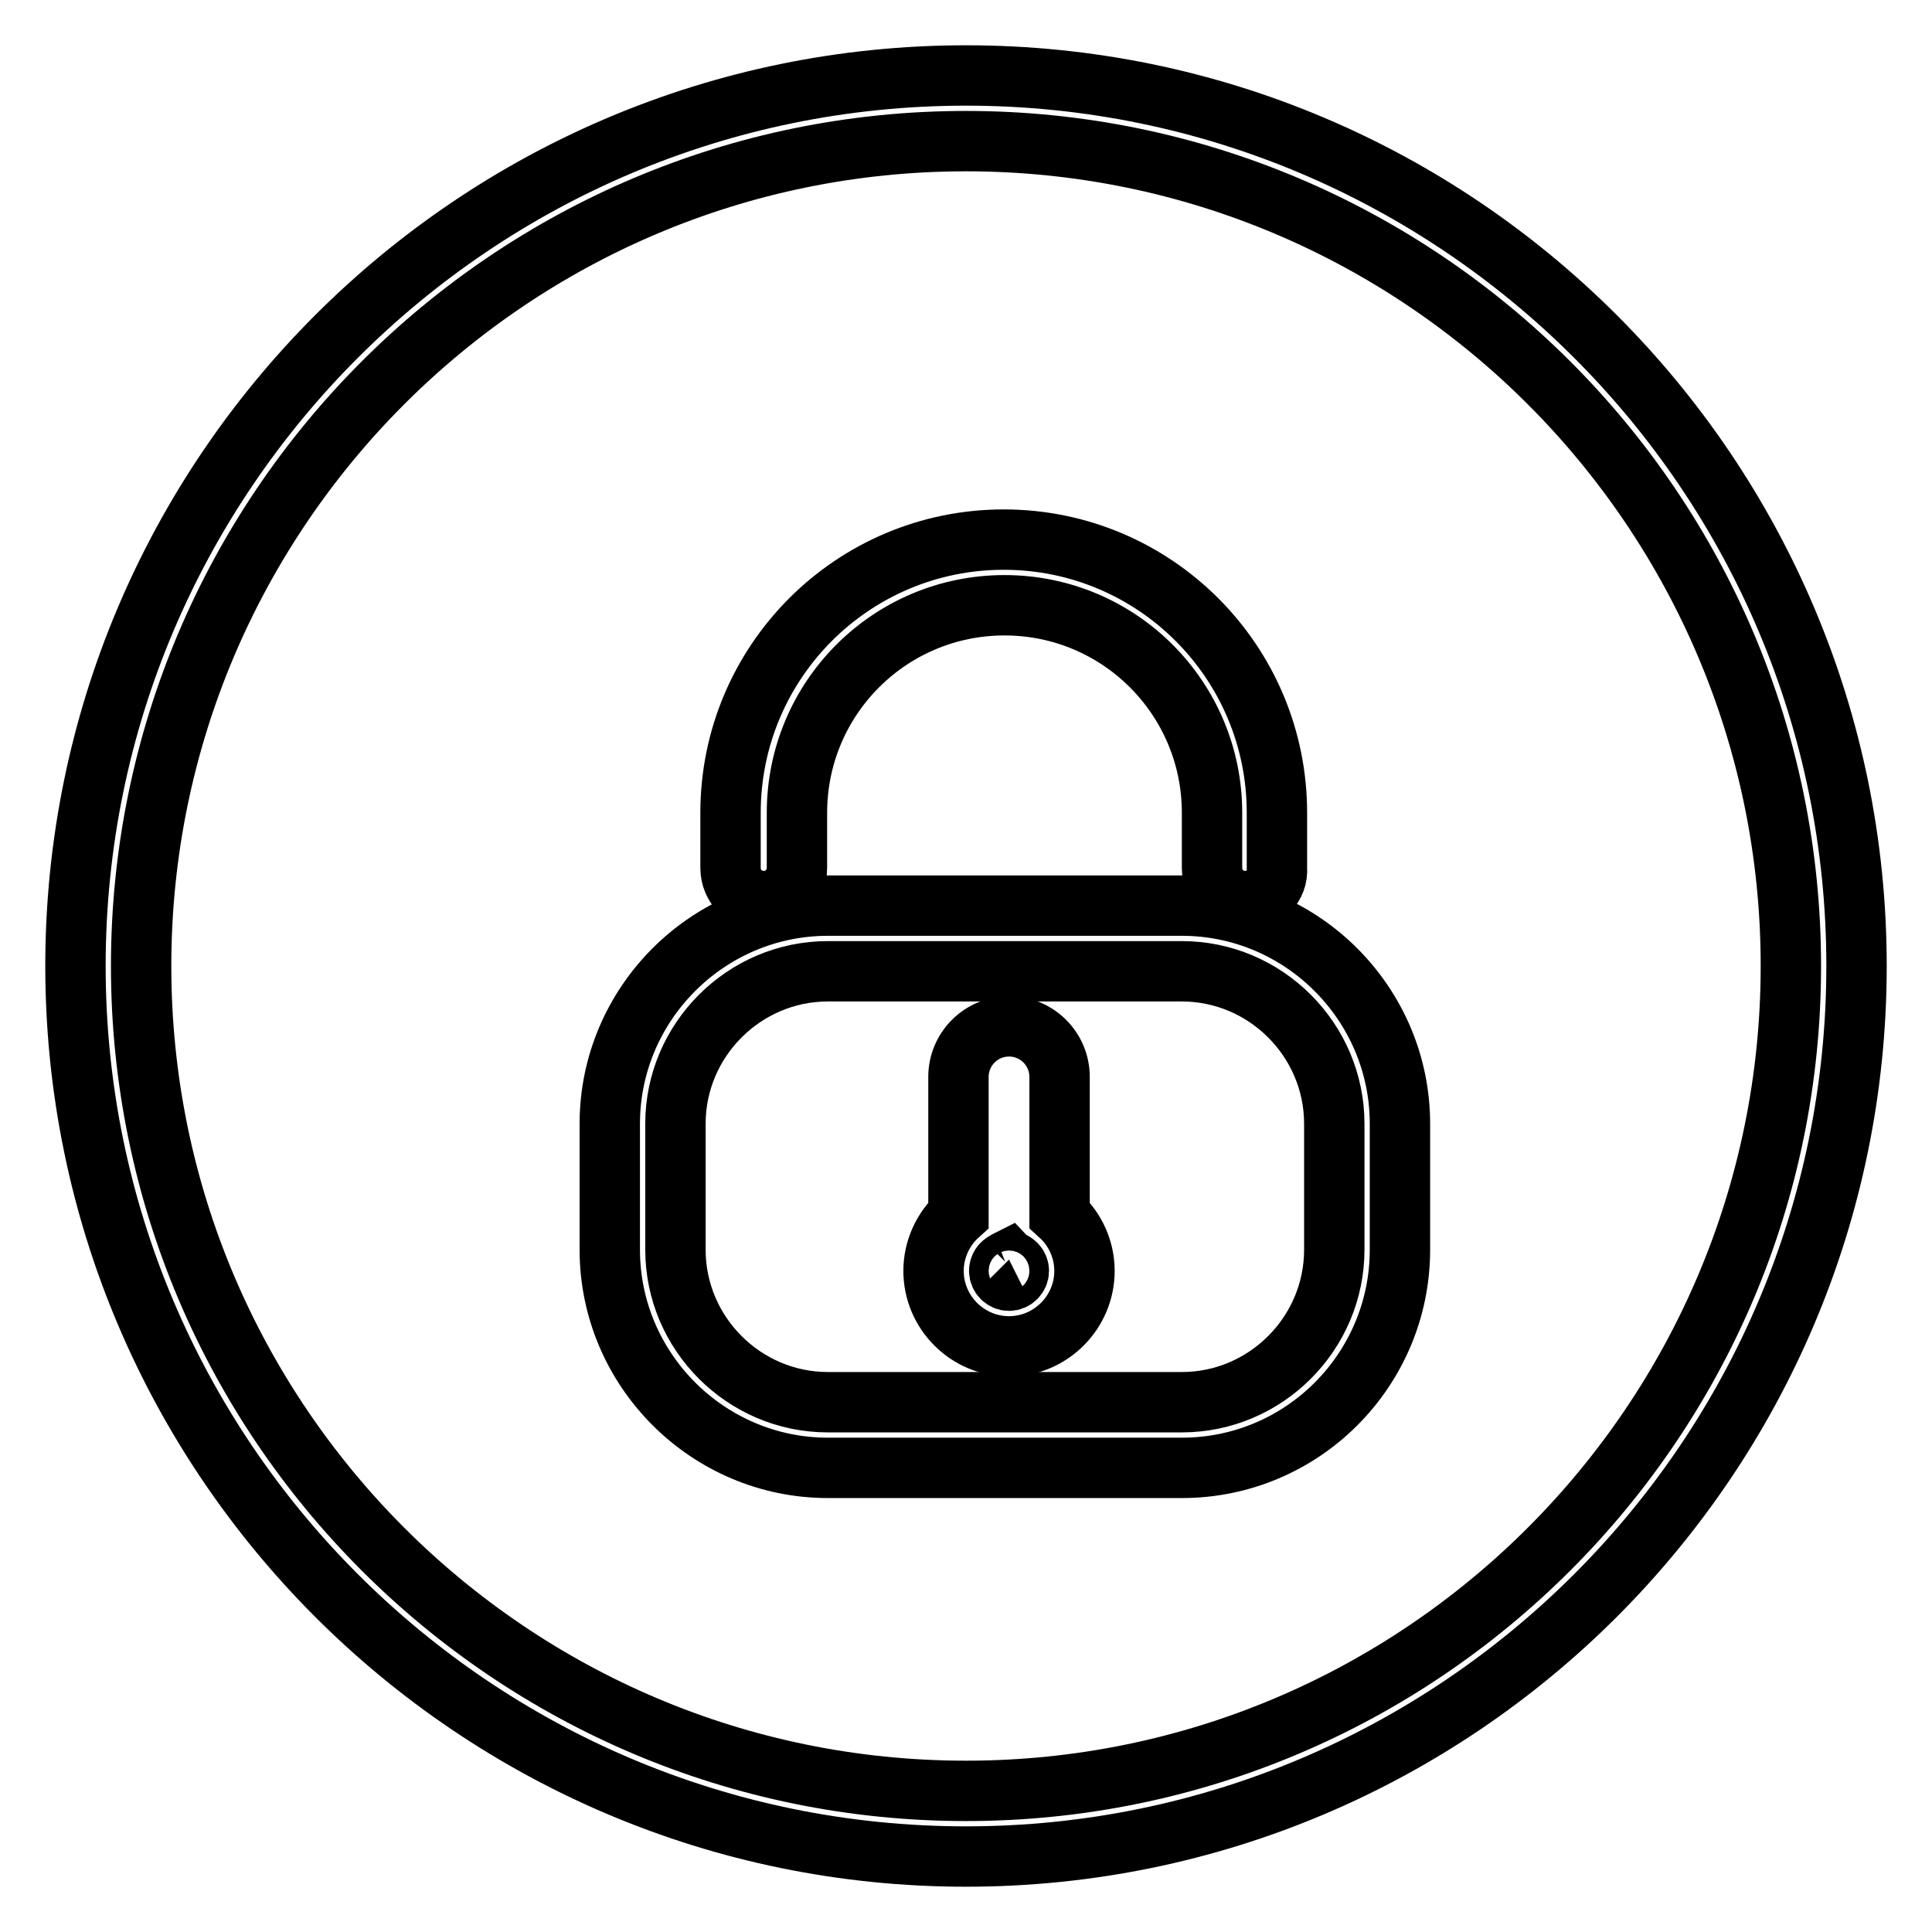
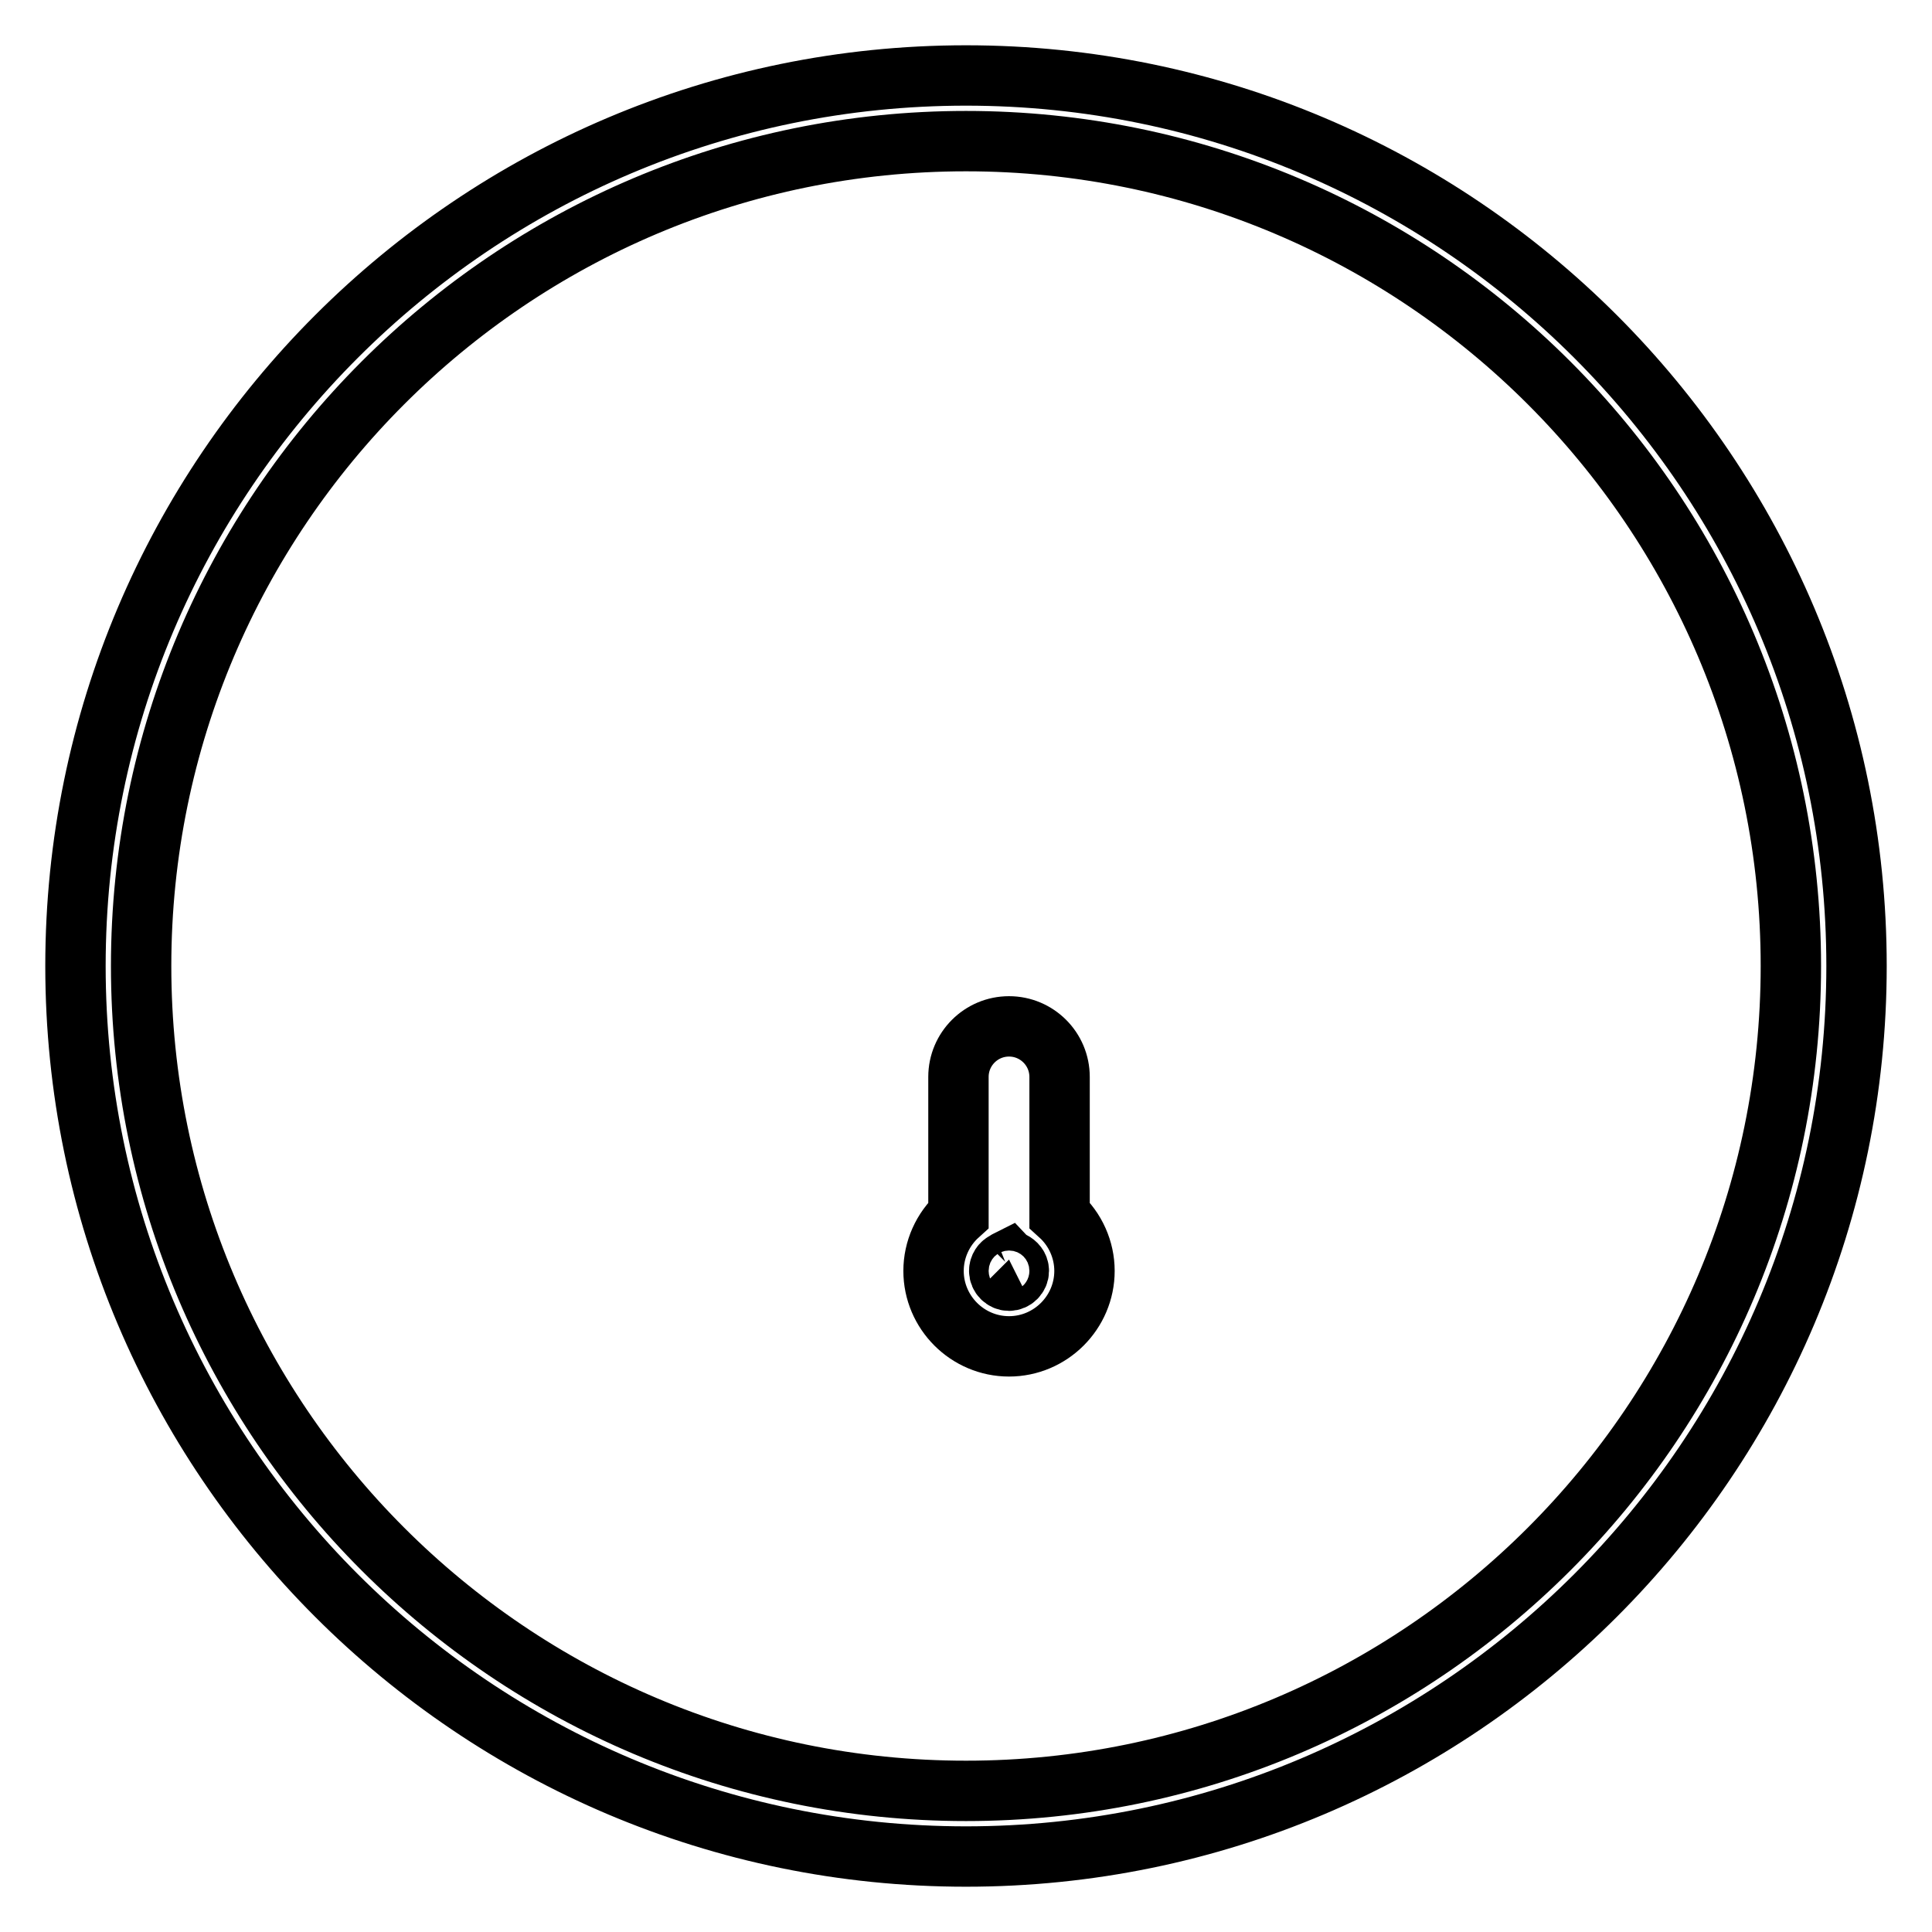
<svg xmlns="http://www.w3.org/2000/svg" version="1.1" x="0px" y="0px" viewBox="0 0 256 256" enable-background="new 0 0 256 256" xml:space="preserve">
  <g>
    <path stroke-width="8" fill-opacity="0" stroke="#000000" d="M128,246c-65.1,0-118-52.9-118-118C10,62.9,62.9,10,128,10s118,52.9,118,118C246,193.1,193.1,246,128,246z  M128,18.7c-60.3,0-109.3,49-109.3,109.3c0,60.3,49,109.3,109.3,109.3c60.3,0,109.3-49,109.3-109.3C237.3,67.7,188.3,18.7,128,18.7 z" />
-     <path stroke-width="8" fill-opacity="0" stroke="#000000" d="M156.6,194.5h-46.9c-15.9,0-28.9-13-28.9-28.9v-16.7c0-15.9,13-28.9,28.9-28.9h46.9 c15.9,0,28.9,13,28.9,28.9v16.7C185.5,181.5,172.6,194.5,156.6,194.5z M109.7,128.7c-11.1,0-20.2,9.1-20.2,20.2v16.7 c0,11.1,9.1,20.2,20.2,20.2h46.9c11.1,0,20.2-9.1,20.2-20.2v-16.7c0-11.1-9.1-20.2-20.2-20.2H109.7L109.7,128.7z M165,119.4 c-2.4,0-4.4-1.9-4.4-4.4l0,0v-7.3c0-15.2-12.3-27.5-27.5-27.5c-15.2,0-27.5,12.3-27.5,27.5v7.3c0,2.4-1.9,4.4-4.4,4.4 c-2.4,0-4.4-1.9-4.4-4.4v-7.3c0-20,16.2-36.2,36.2-36.2c20,0,36.2,16.2,36.2,36.2v7.3C169.4,117.4,167.4,119.4,165,119.4L165,119.4 L165,119.4z" />
    <path stroke-width="8" fill-opacity="0" stroke="#000000" d="M133.7,178.4c-5.5,0-10-4.5-10-10c0-2.8,1.2-5.5,3.3-7.4v-18.3c0-3.7,3-6.7,6.7-6.7c3.7,0,6.7,3,6.7,6.7 V161c2.1,1.9,3.3,4.6,3.3,7.4C143.7,173.9,139.2,178.4,133.7,178.4z M133.7,166.9c-0.2,0.1-0.4,0.2-0.5,0.3 c-0.5,0.2-0.8,0.7-0.8,1.2c0,0.7,0.6,1.3,1.3,1.3c0.7,0,1.3-0.6,1.3-1.3c0-0.6-0.4-1-0.8-1.2C134,167.1,133.8,167,133.7,166.9z" />
  </g>
</svg>